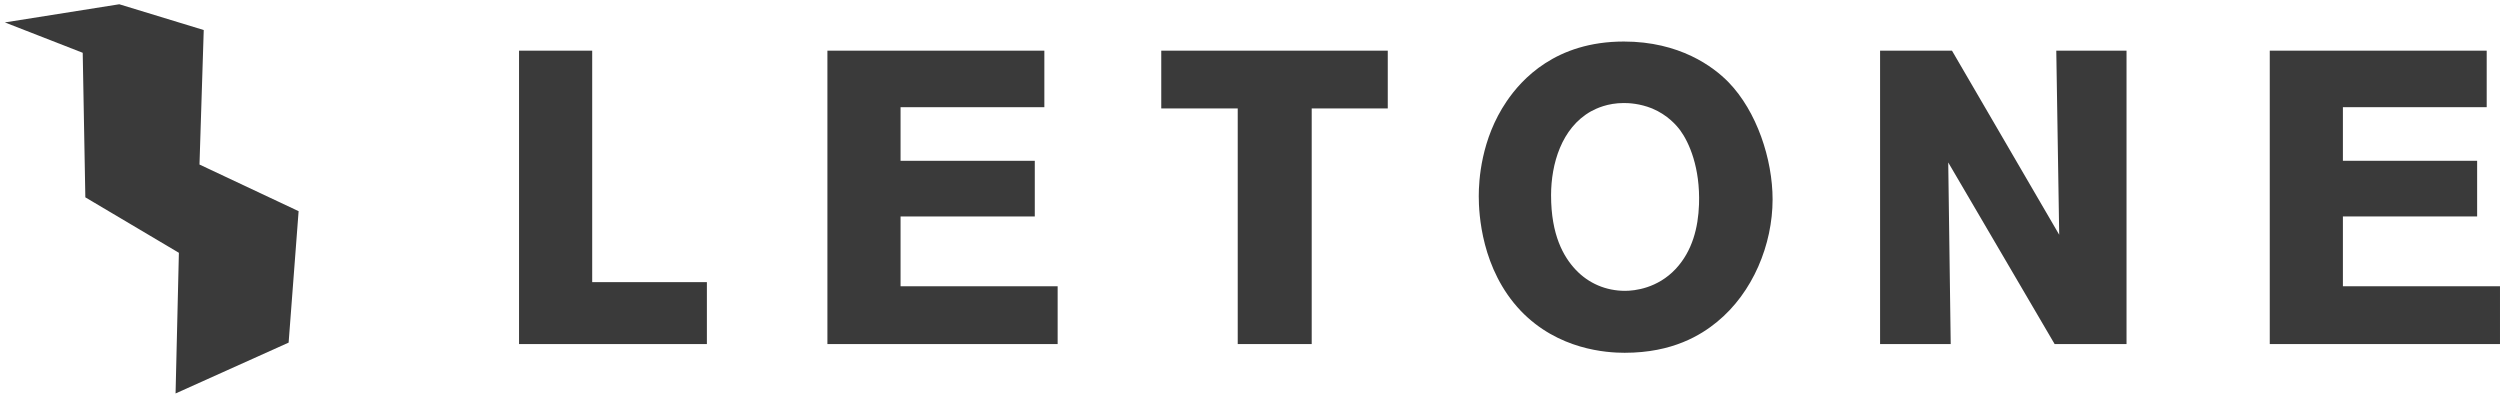
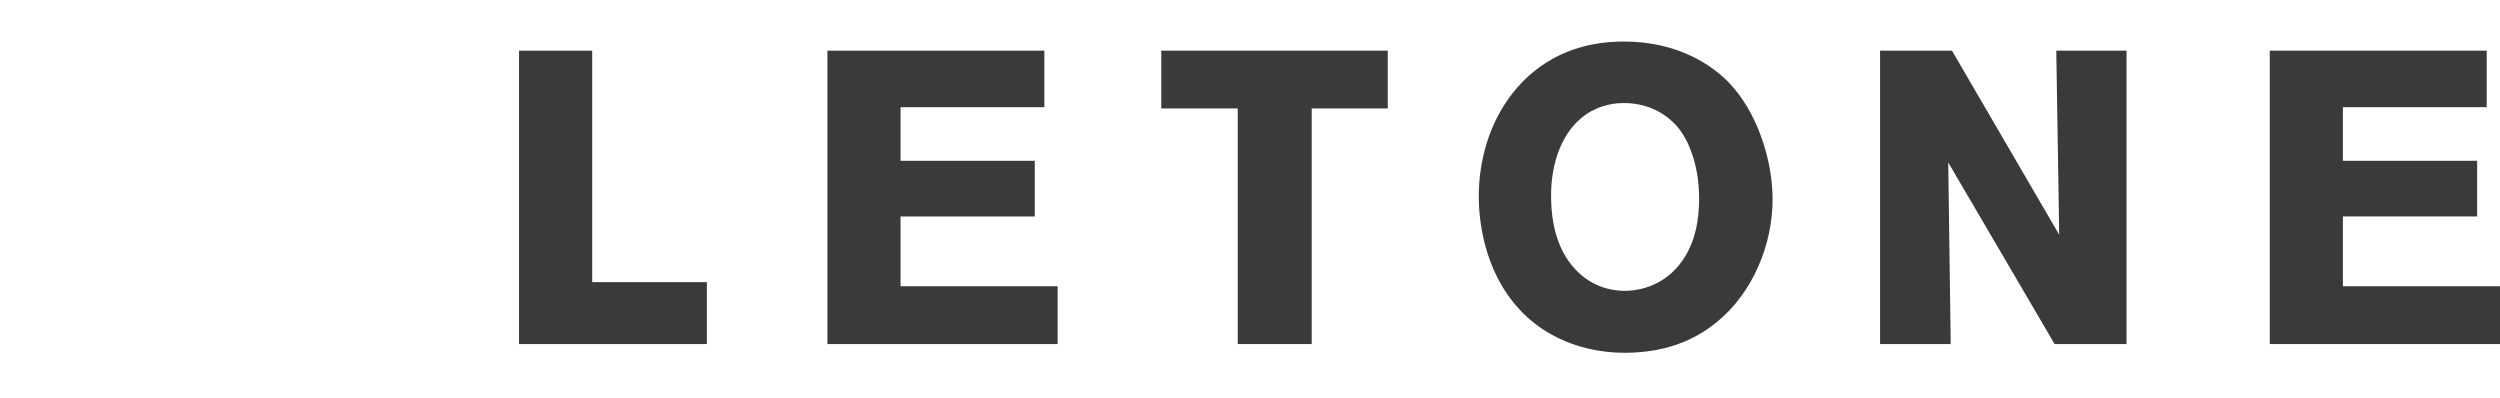
<svg xmlns="http://www.w3.org/2000/svg" version="1.1" id="Ebene_1" x="0px" y="0px" width="220px" height="35px" viewBox="0.019 33.25 220 35" enable-background="new 0.019 33.25 220 35" xml:space="preserve">
  <g>
    <path fill="#3A3A3A" d="M45.694,63.527V37.708h6.438v20.368h10.093v5.451H45.694L45.694,63.527z" />
    <path fill="#3A3A3A" d="M72.831,63.527V37.708h19.091v4.974H79.268v4.717H91.08v4.898H79.268v6.144h13.824v5.086H72.831   L72.831,63.527z" />
    <path fill="#3A3A3A" d="M115.449,42.792v20.735h-6.51V42.792h-6.729v-5.084h19.932v5.084H115.449z" />
    <path fill="#3A3A3A" d="M151.105,61.588c-1.39,1.135-3.875,2.707-8.118,2.707c-1.571,0-5.85-0.256-9.142-3.693   c-3.474-3.657-3.695-8.557-3.695-10.091c0-1.353,0.184-5.011,2.451-8.339c1.316-1.938,4.314-5.267,10.314-5.267   c4.9,0,7.863,2.195,9.217,3.584c2.485,2.561,3.875,6.766,3.875,10.313C156.005,54.75,154.289,58.992,151.105,61.588z    M147.887,44.73c-0.327-0.439-1.096-1.353-2.486-1.938c-1.097-0.438-2.049-0.475-2.486-0.475c-1.427,0-2.415,0.475-2.89,0.731   c-2.598,1.462-3.512,4.644-3.512,7.387c0,3.509,1.097,5.411,2.16,6.545c1.132,1.206,2.668,1.864,4.352,1.864   c0.84,0,2.853-0.217,4.462-1.936c1.461-1.574,1.973-3.622,2.046-5.669C149.645,47.985,148.657,45.791,147.887,44.73z" />
    <path fill="#3A3A3A" d="M180.826,63.527l-9.362-15.98l0.218,15.98h-6.216V37.708h6.327l9.436,16.199l-0.257-16.199h6.182v25.819   H180.826L180.826,63.527z" />
    <path fill="#3A3A3A" d="M199.758,63.527V37.708h19.09v4.974h-12.654v4.717h11.813v4.898h-11.813v6.144h13.824v5.086H199.758   L199.758,63.527z" />
-     <polygon fill="#3A3A3A" points="17.574,47.729 17.948,35.893 10.516,33.625 0.447,35.223 7.298,37.895 7.529,50.616 15.761,55.496    15.469,67.875 25.418,63.4 26.297,51.833  " />
  </g>
</svg>